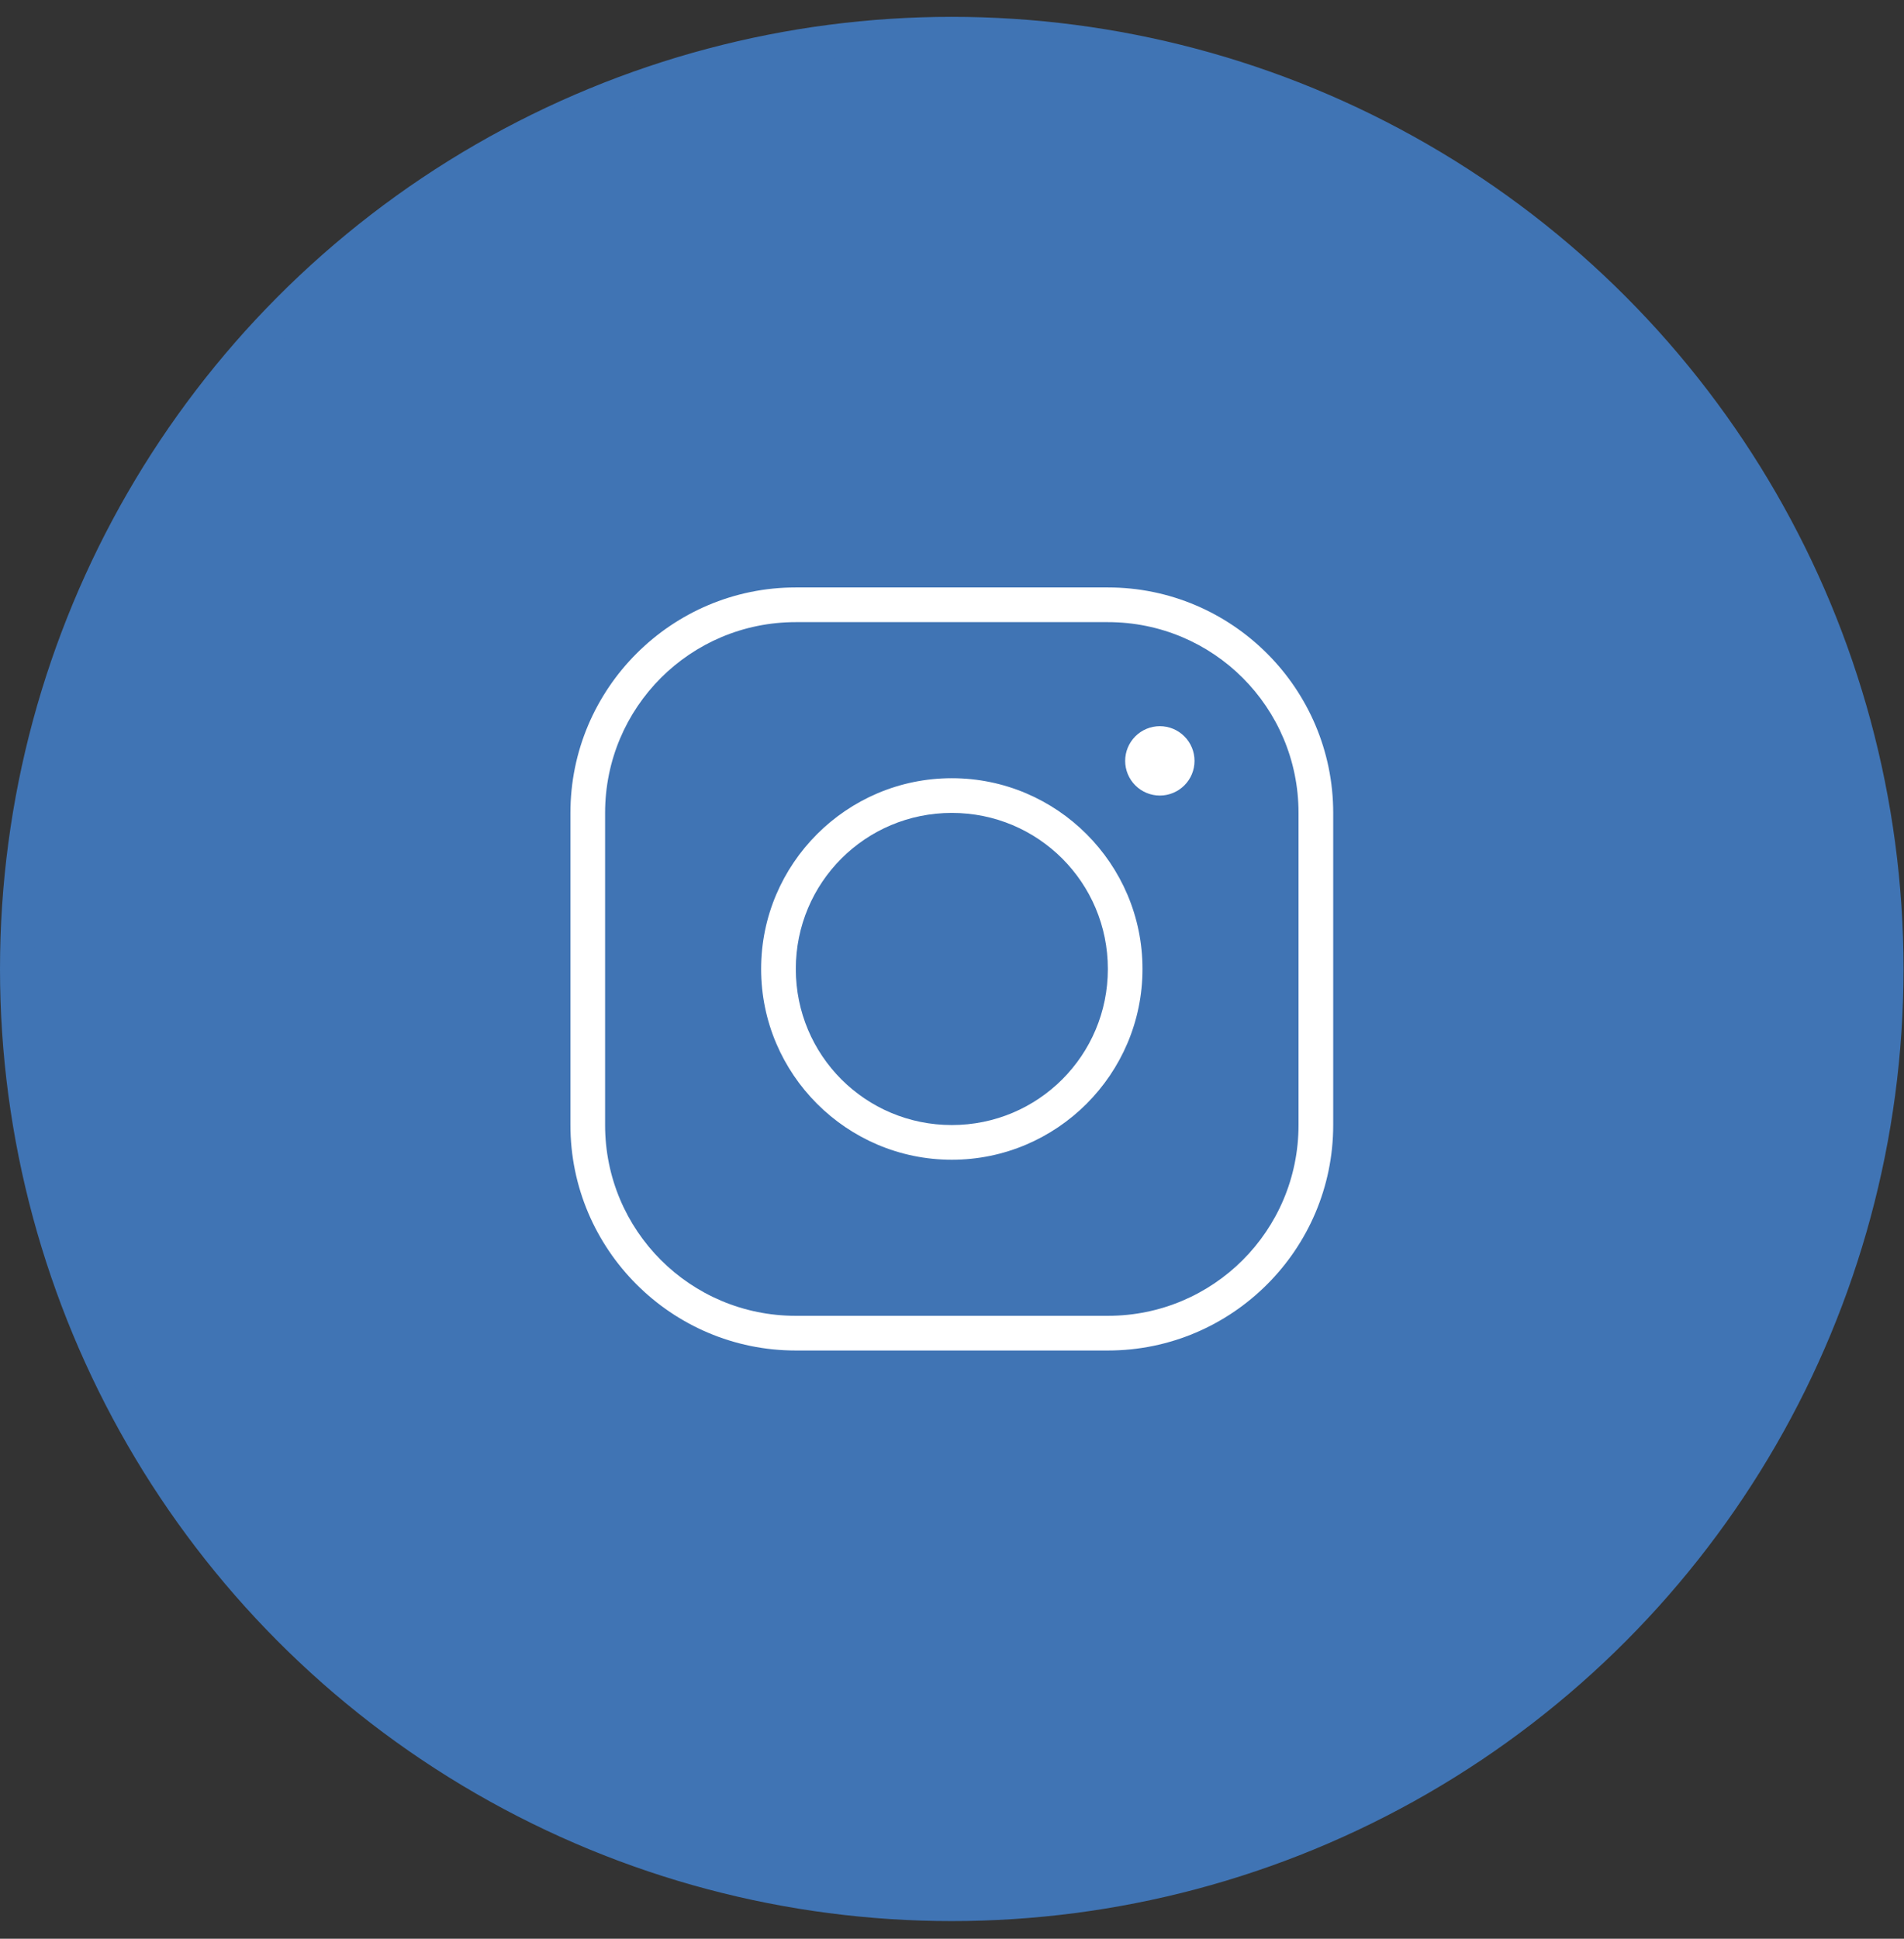
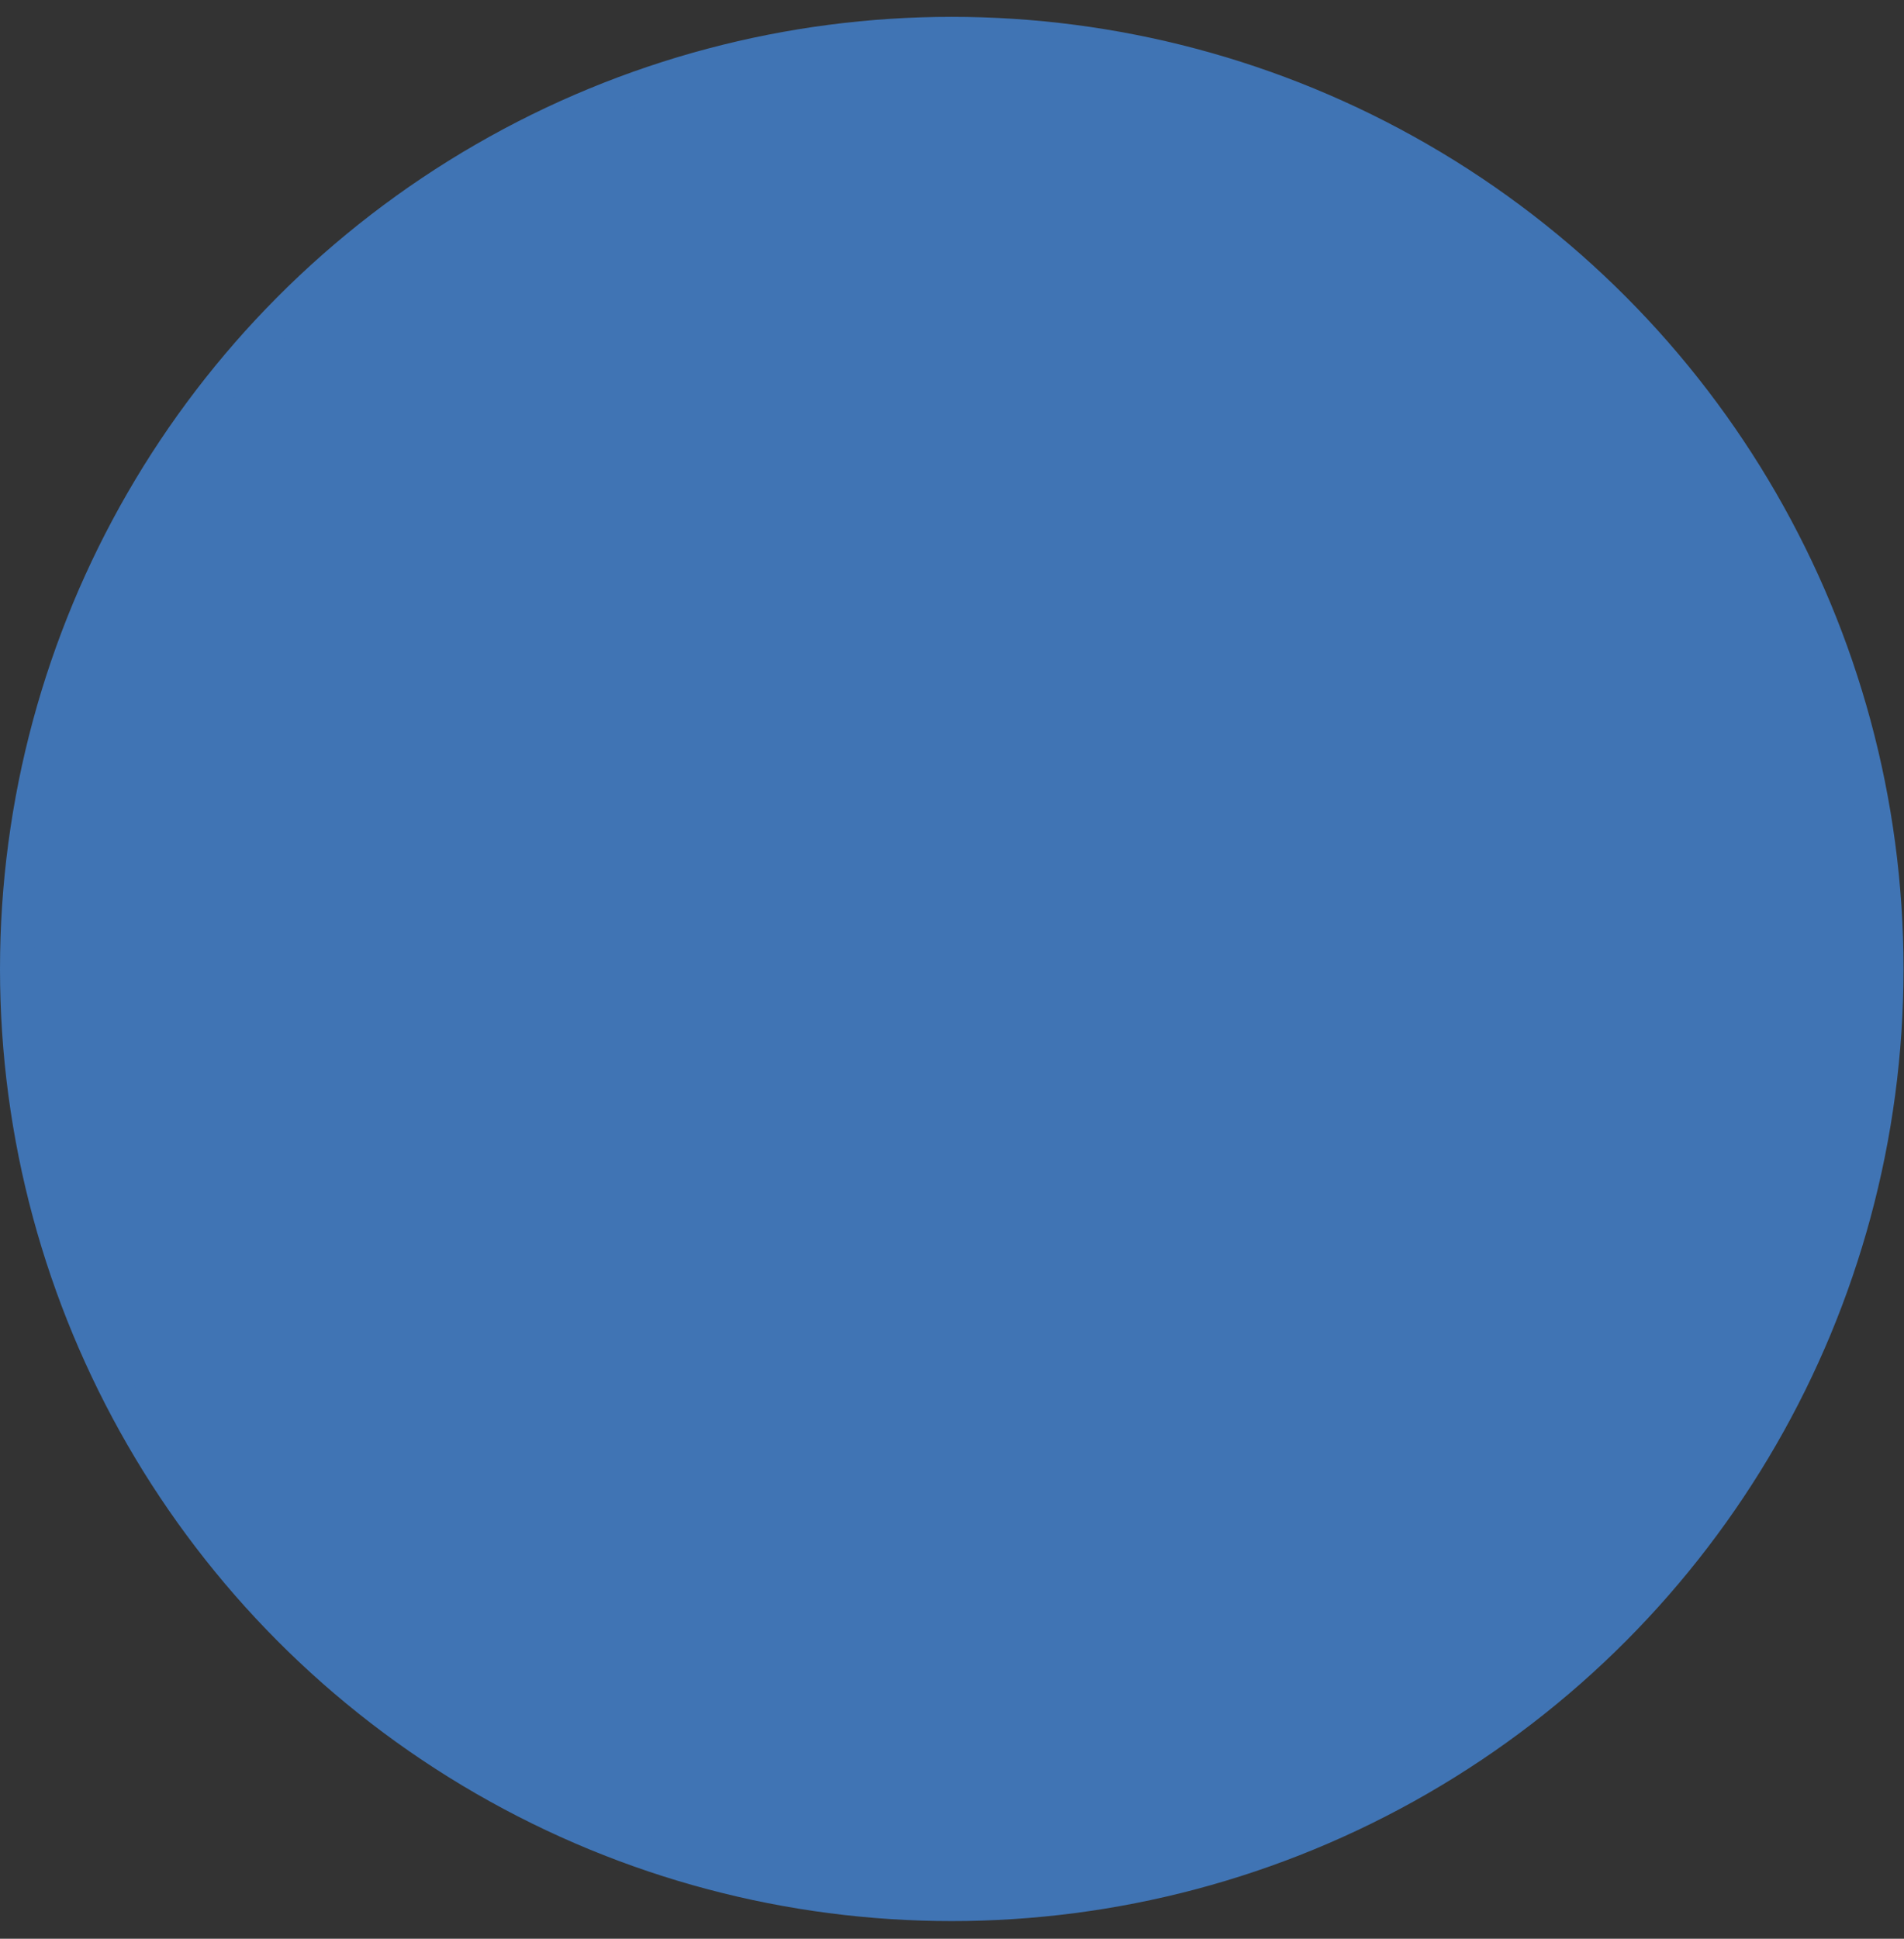
<svg xmlns="http://www.w3.org/2000/svg" width="56" height="57" viewBox="0 0 56 57" fill="none">
  <rect x="0" y="0" width="56" height="57" fill="#333333" stroke="none" />
  <circle cx="27.993" cy="28.488" r="27.493" fill="#4074B4" stroke="#4074B4" />
-   <path d="M23.406 17.271C19.751 17.271 16.777 20.245 16.777 23.9V33.077C16.777 36.732 19.751 39.706 23.406 39.706H32.584C36.238 39.706 39.212 36.732 39.212 33.077V23.9C39.212 20.245 36.238 17.271 32.584 17.271H23.406ZM23.406 18.291H32.584C35.687 18.291 38.192 20.796 38.192 23.9V33.077C38.192 36.181 35.687 38.686 32.584 38.686H23.406C20.302 38.686 17.797 36.181 17.797 33.077V23.9C17.797 20.796 20.302 18.291 23.406 18.291ZM34.113 21.35C33.843 21.35 33.583 21.458 33.392 21.649C33.201 21.84 33.093 22.1 33.093 22.37C33.093 22.64 33.201 22.9 33.392 23.091C33.583 23.282 33.843 23.39 34.113 23.39C34.384 23.39 34.643 23.282 34.834 23.091C35.026 22.9 35.133 22.64 35.133 22.37C35.133 22.1 35.026 21.84 34.834 21.649C34.643 21.458 34.384 21.35 34.113 21.35ZM27.995 22.88C24.903 22.88 22.386 25.397 22.386 28.488C22.386 31.58 24.903 34.097 27.995 34.097C31.086 34.097 33.603 31.58 33.603 28.488C33.603 25.397 31.086 22.88 27.995 22.88ZM27.995 23.9C30.535 23.9 32.584 25.948 32.584 28.488C32.584 31.029 30.535 33.077 27.995 33.077C25.454 33.077 23.406 31.029 23.406 28.488C23.406 25.948 25.454 23.9 27.995 23.9Z" fill="white" />
</svg>